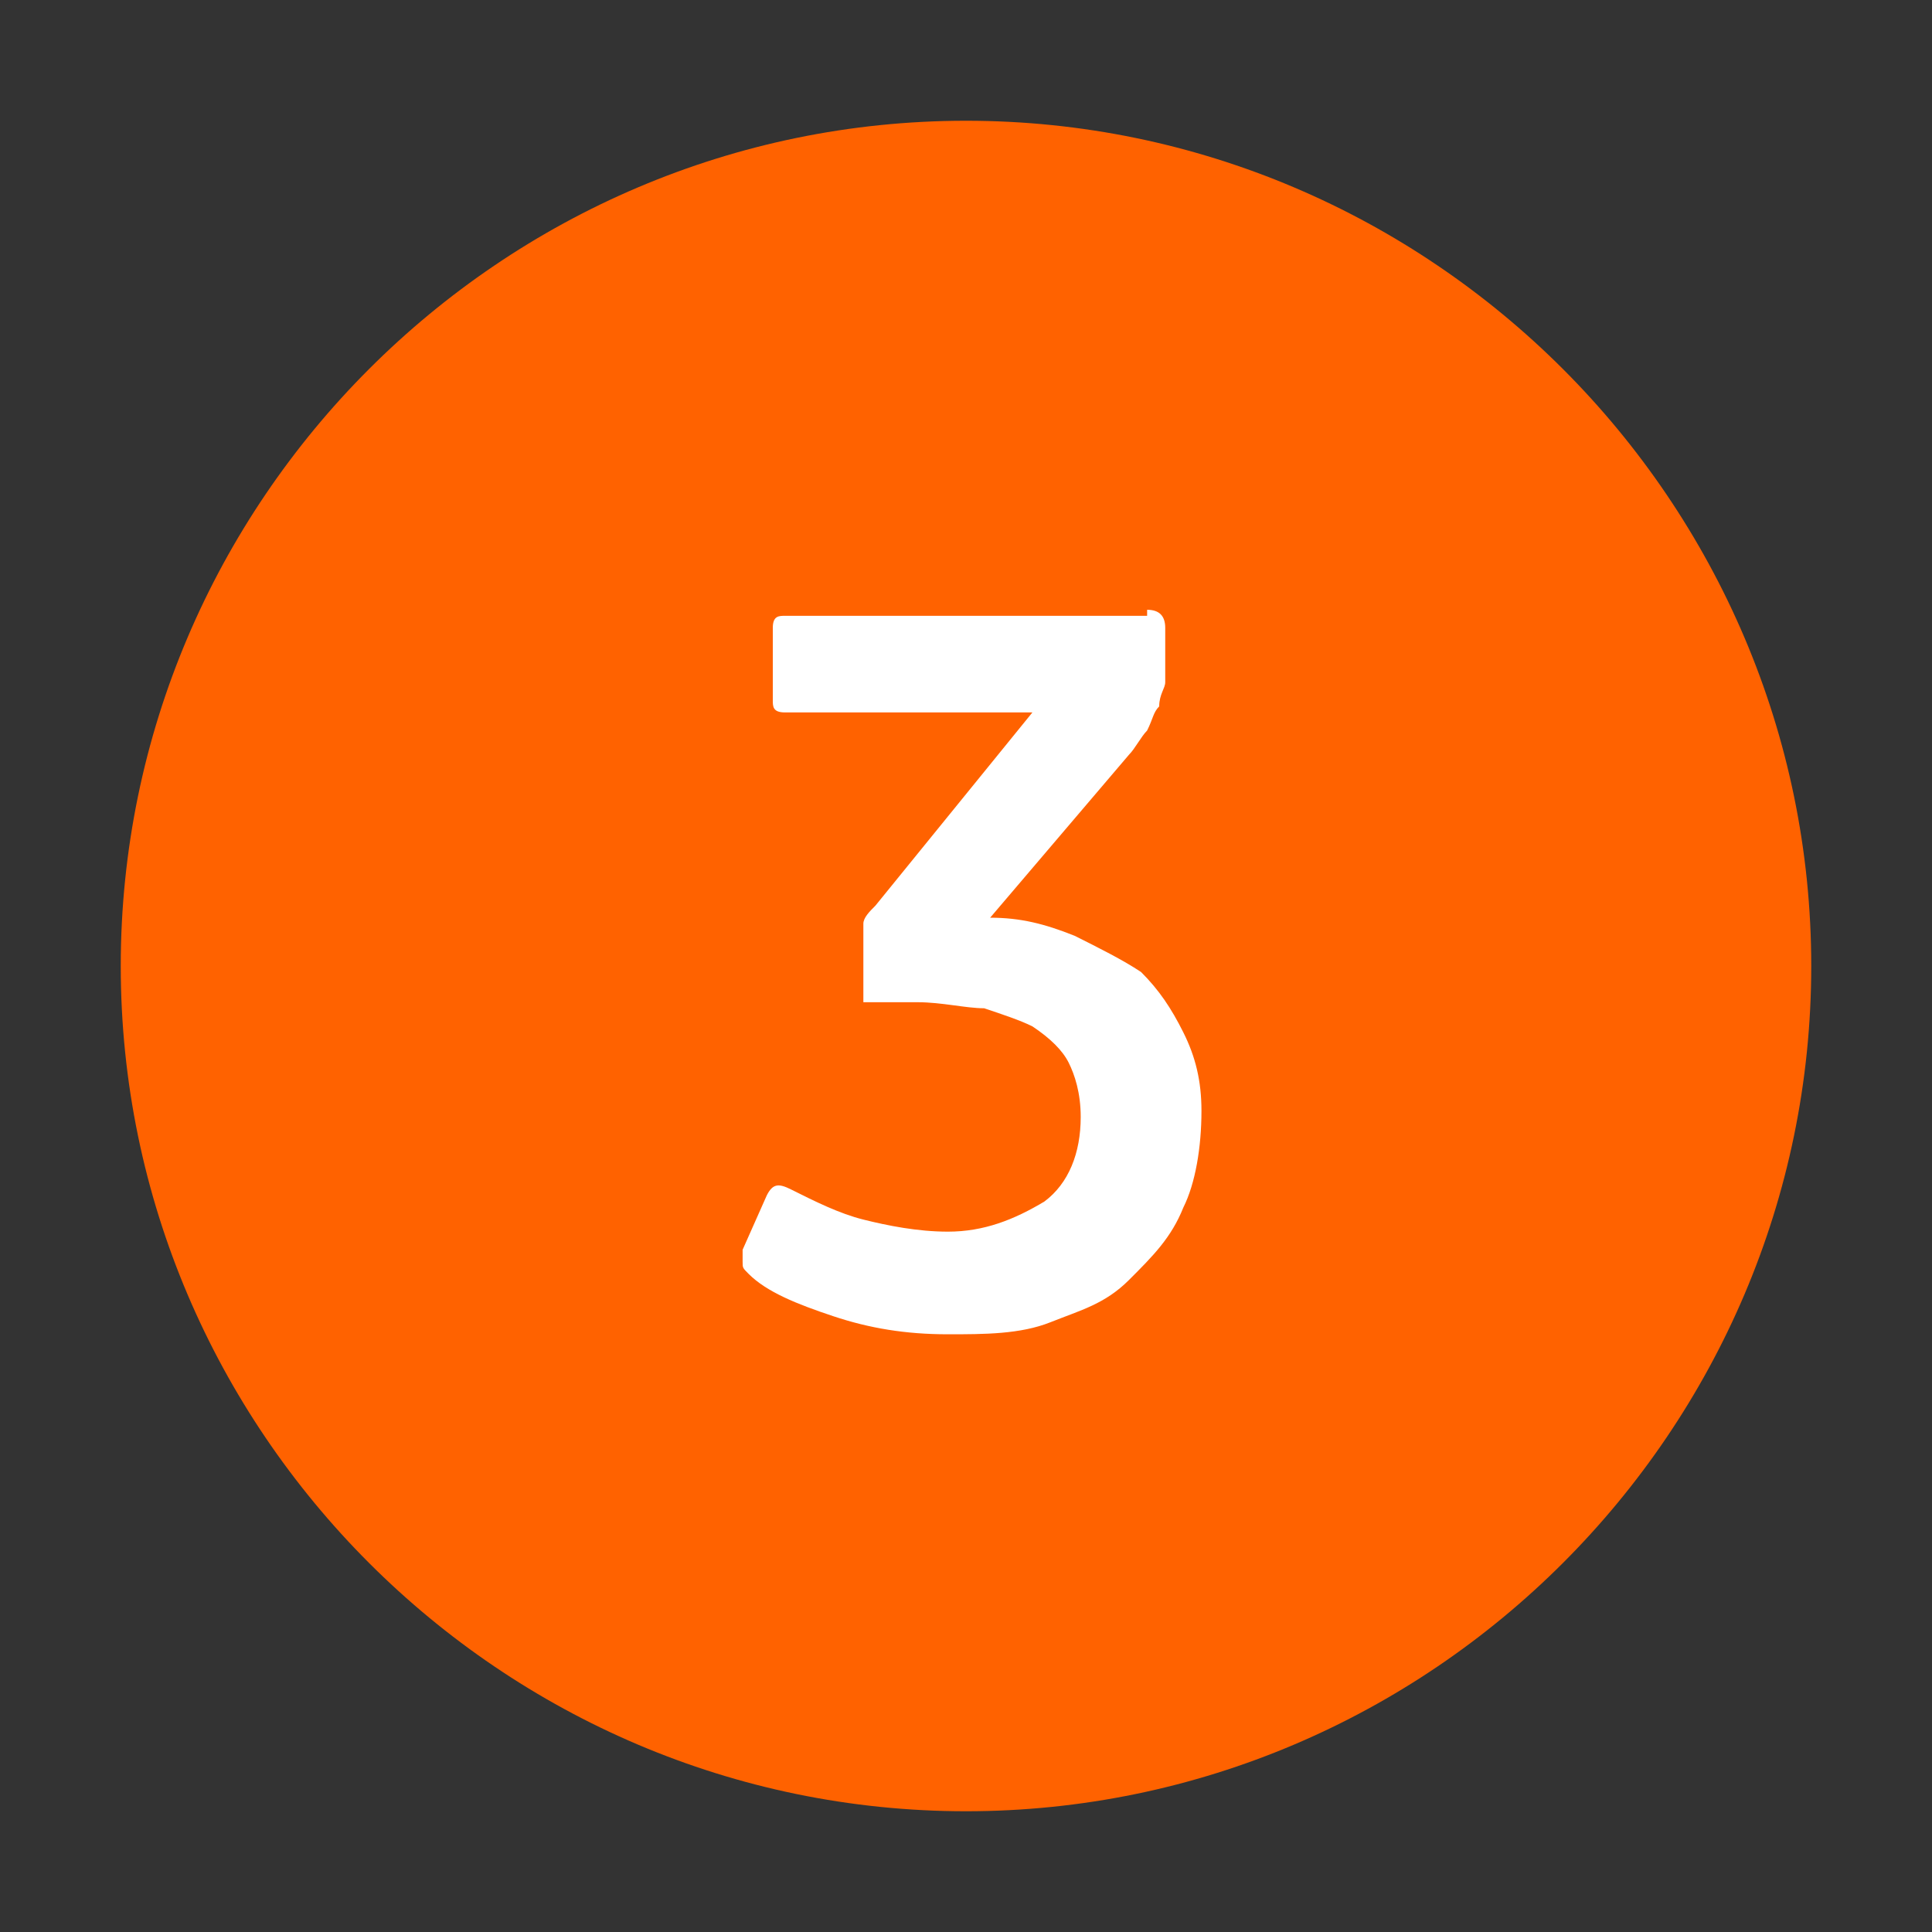
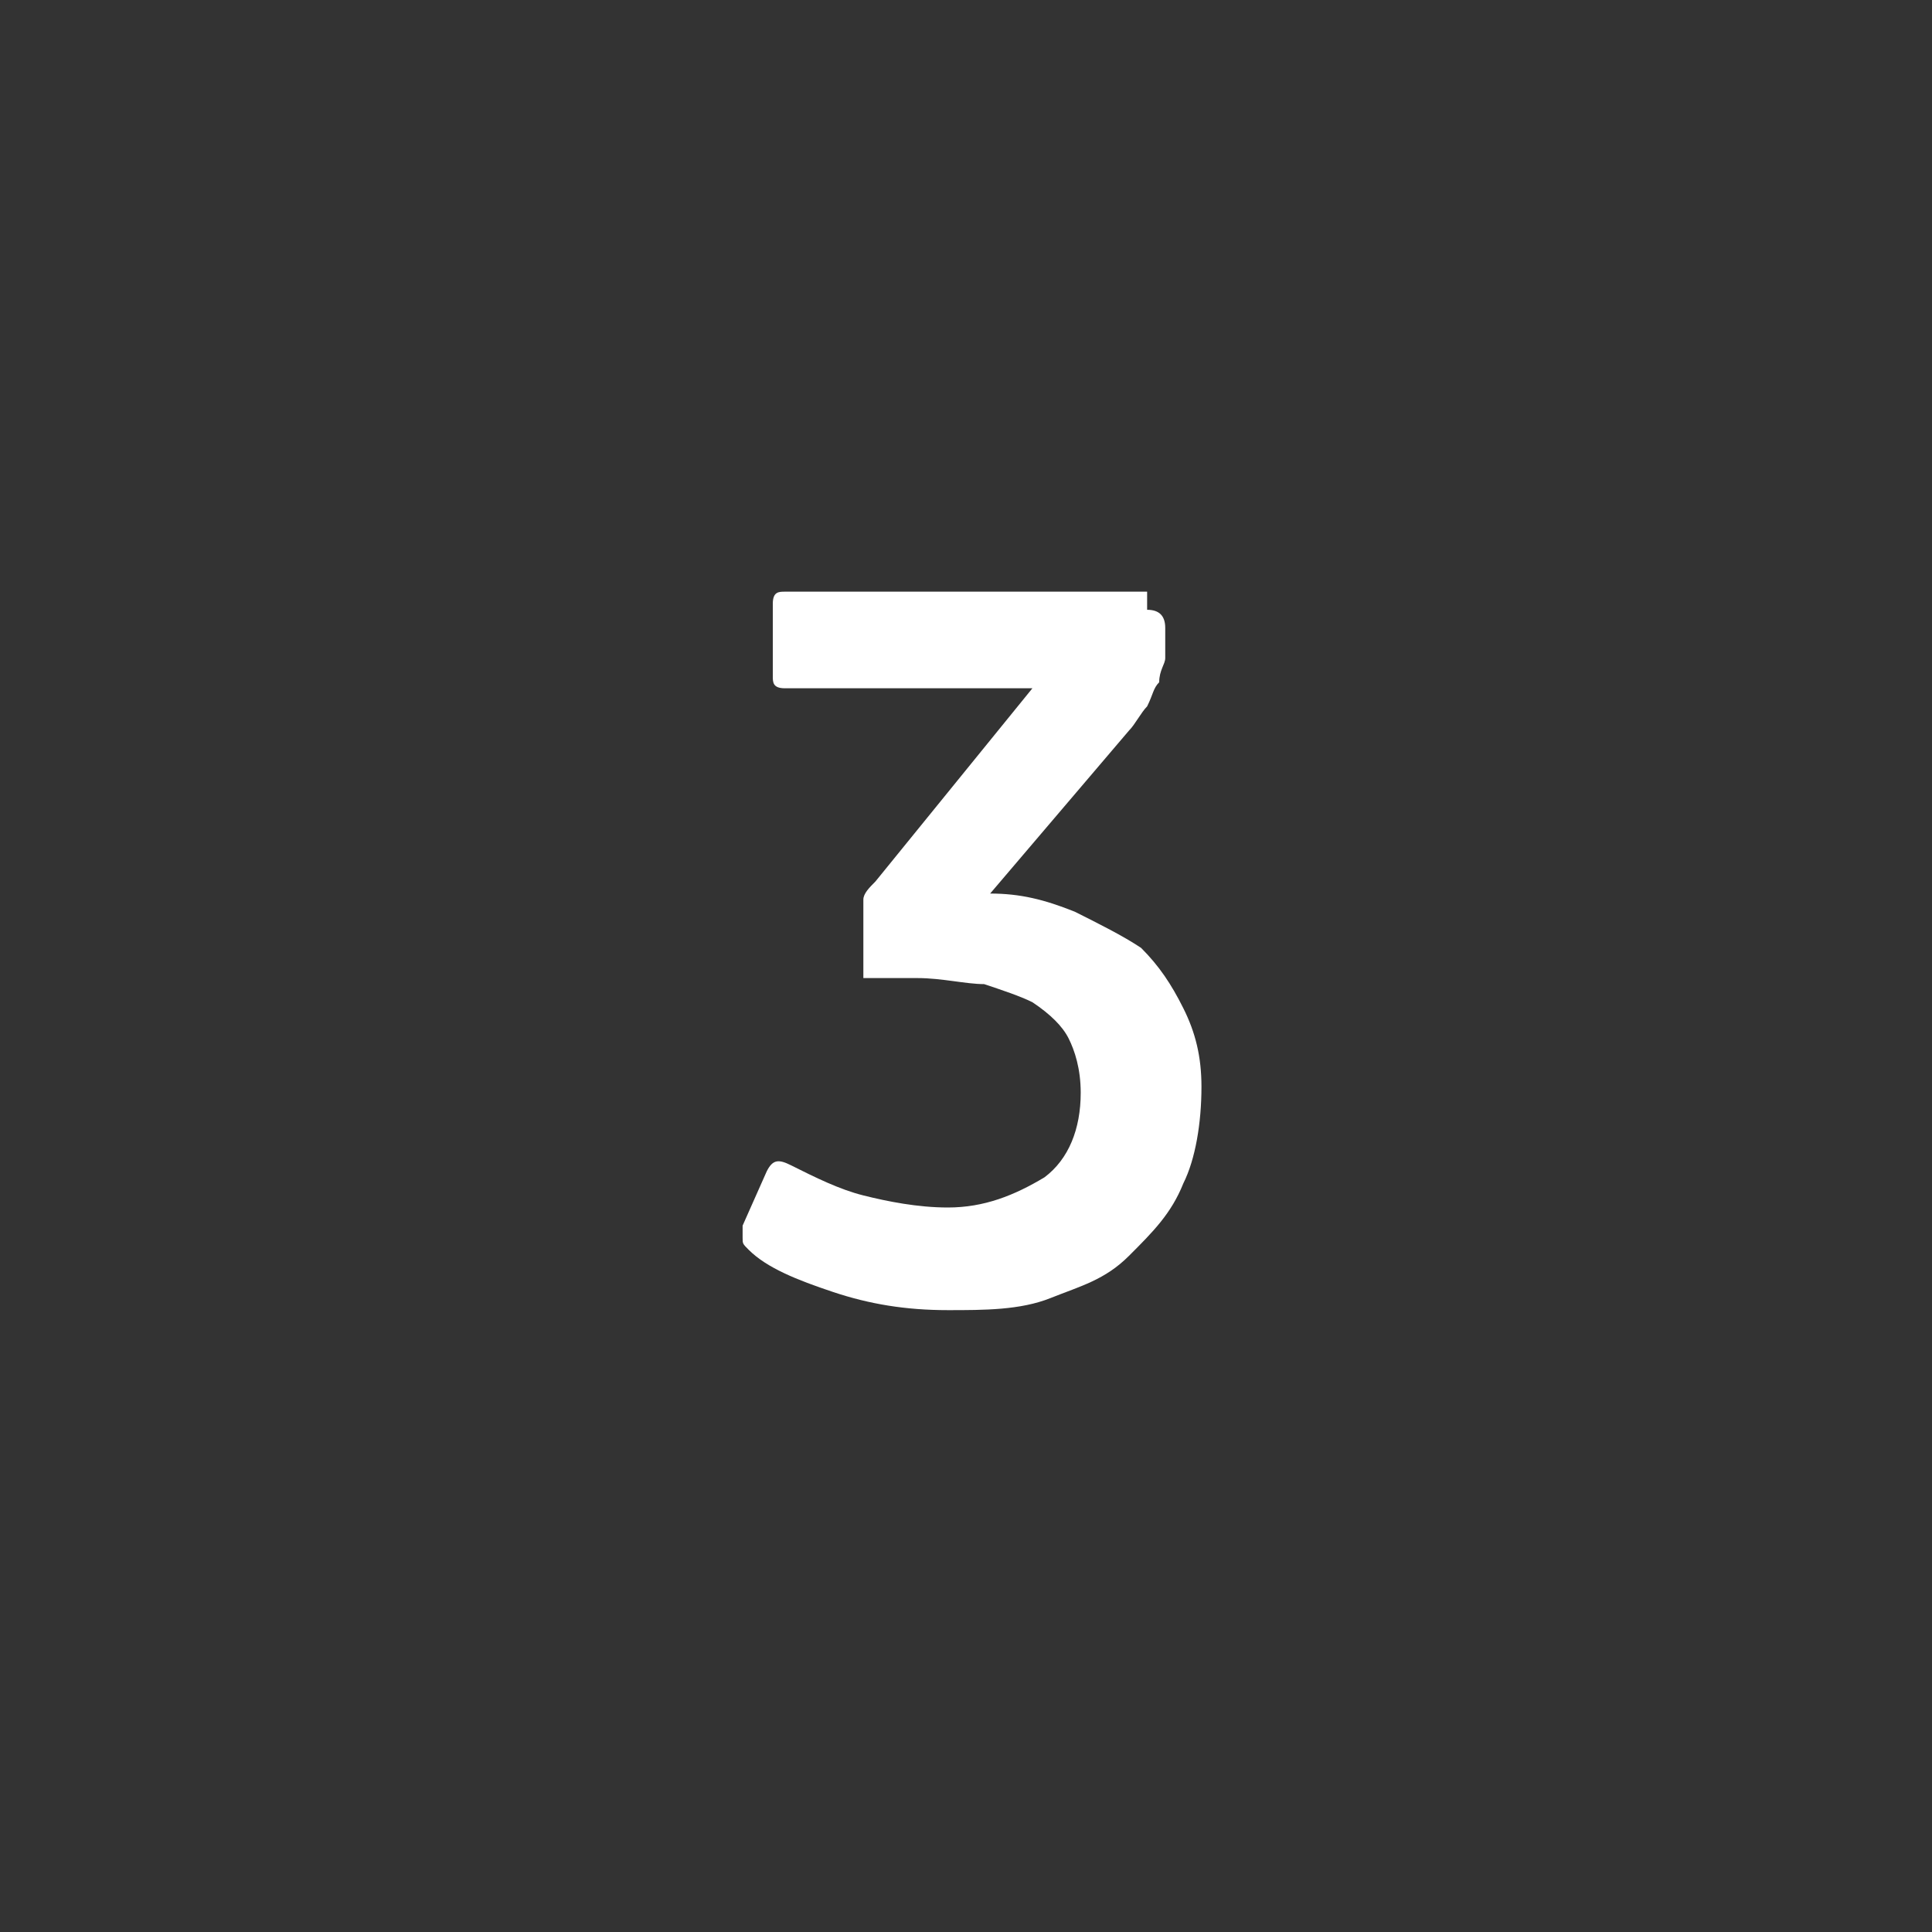
<svg xmlns="http://www.w3.org/2000/svg" version="1.1" id="Layer_1_copy_59" x="0px" y="0px" viewBox="0 0 32 32" style="enable-background:new 0 0 32 32;" xml:space="preserve">
  <rect x="0" y="0" width="32" height="32" fill="#333333" stroke="none" />
  <style type="text/css">
	.st0{fill:#FF6200;}
	.st1{fill:#FFFFFF;}
</style>
  <g>
-     <path class="st0" d="M16,30C8.3,30,2,23.7,2,16S8.3,2,16,2s14,6.3,14,14S23.7,30,16,30z" />
-   </g>
+     </g>
  <g>
-     <path class="st1" d="M19,10.1c0.2,0,0.3,0.1,0.3,0.3v0.5c0,0.2,0,0.3,0,0.4c0,0.1-0.1,0.2-0.1,0.4c-0.1,0.1-0.1,0.2-0.2,0.4   c-0.1,0.1-0.2,0.3-0.3,0.4l-2.3,2.7c0.5,0,0.9,0.1,1.4,0.3c0.4,0.2,0.8,0.4,1.1,0.6c0.3,0.3,0.5,0.6,0.7,1c0.2,0.4,0.3,0.8,0.3,1.3   c0,0.6-0.1,1.2-0.3,1.6c-0.2,0.5-0.5,0.8-0.9,1.2s-0.8,0.5-1.3,0.7c-0.5,0.2-1.1,0.2-1.7,0.2c-0.7,0-1.3-0.1-1.9-0.3   c-0.6-0.2-1.1-0.4-1.4-0.7c-0.1-0.1-0.1-0.1-0.1-0.2c0-0.1,0-0.1,0-0.2l0.4-0.9c0.1-0.2,0.2-0.2,0.4-0.1c0.4,0.2,0.8,0.4,1.2,0.5   c0.4,0.1,0.9,0.2,1.4,0.2c0.6,0,1.1-0.2,1.6-0.5c0.4-0.3,0.6-0.8,0.6-1.4c0-0.4-0.1-0.7-0.2-0.9c-0.1-0.2-0.3-0.4-0.6-0.6   c-0.2-0.1-0.5-0.2-0.8-0.3c-0.3,0-0.7-0.1-1.1-0.1h-0.7c-0.1,0-0.2,0-0.2,0c0,0,0-0.1,0-0.2v-0.7c0-0.2,0-0.3,0-0.4   s0.1-0.2,0.2-0.3l2.6-3.2h-4.1c-0.2,0-0.2-0.1-0.2-0.2v-1.2c0-0.2,0.1-0.2,0.2-0.2H19z" />
+     <path class="st1" d="M19,10.1c0.2,0,0.3,0.1,0.3,0.3v0.5c0,0.1-0.1,0.2-0.1,0.4c-0.1,0.1-0.1,0.2-0.2,0.4   c-0.1,0.1-0.2,0.3-0.3,0.4l-2.3,2.7c0.5,0,0.9,0.1,1.4,0.3c0.4,0.2,0.8,0.4,1.1,0.6c0.3,0.3,0.5,0.6,0.7,1c0.2,0.4,0.3,0.8,0.3,1.3   c0,0.6-0.1,1.2-0.3,1.6c-0.2,0.5-0.5,0.8-0.9,1.2s-0.8,0.5-1.3,0.7c-0.5,0.2-1.1,0.2-1.7,0.2c-0.7,0-1.3-0.1-1.9-0.3   c-0.6-0.2-1.1-0.4-1.4-0.7c-0.1-0.1-0.1-0.1-0.1-0.2c0-0.1,0-0.1,0-0.2l0.4-0.9c0.1-0.2,0.2-0.2,0.4-0.1c0.4,0.2,0.8,0.4,1.2,0.5   c0.4,0.1,0.9,0.2,1.4,0.2c0.6,0,1.1-0.2,1.6-0.5c0.4-0.3,0.6-0.8,0.6-1.4c0-0.4-0.1-0.7-0.2-0.9c-0.1-0.2-0.3-0.4-0.6-0.6   c-0.2-0.1-0.5-0.2-0.8-0.3c-0.3,0-0.7-0.1-1.1-0.1h-0.7c-0.1,0-0.2,0-0.2,0c0,0,0-0.1,0-0.2v-0.7c0-0.2,0-0.3,0-0.4   s0.1-0.2,0.2-0.3l2.6-3.2h-4.1c-0.2,0-0.2-0.1-0.2-0.2v-1.2c0-0.2,0.1-0.2,0.2-0.2H19z" />
  </g>
</svg>